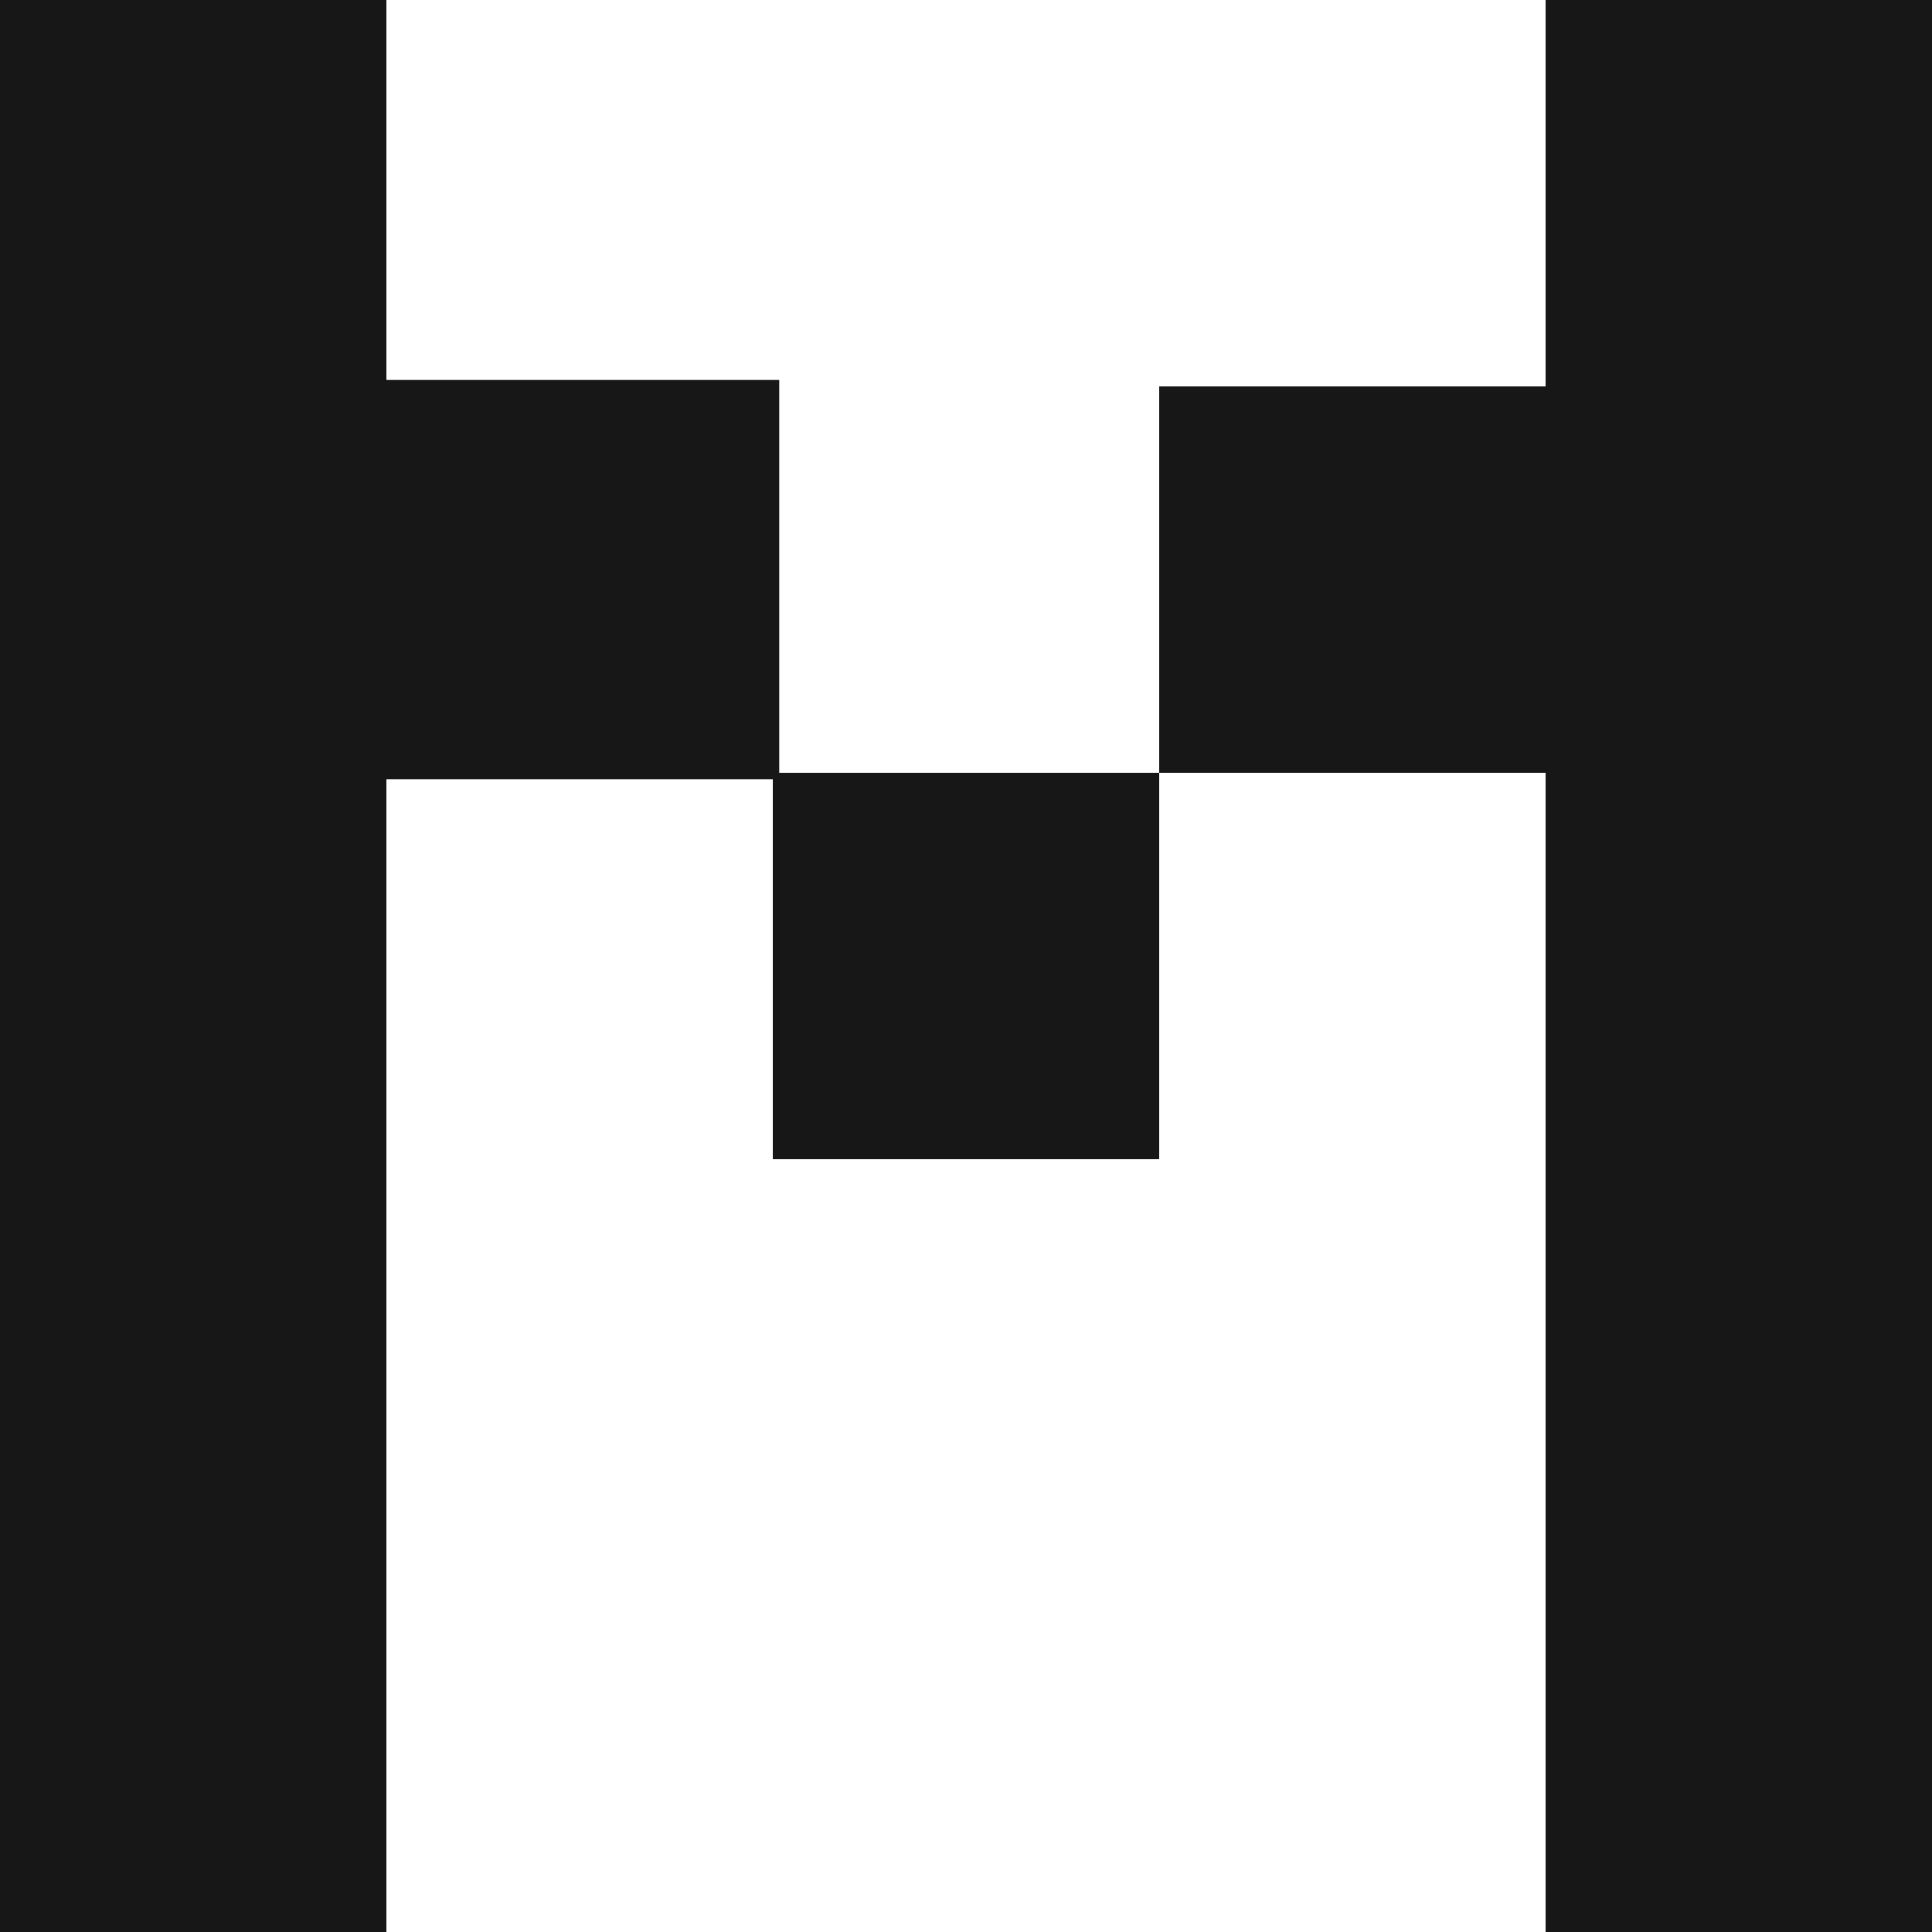
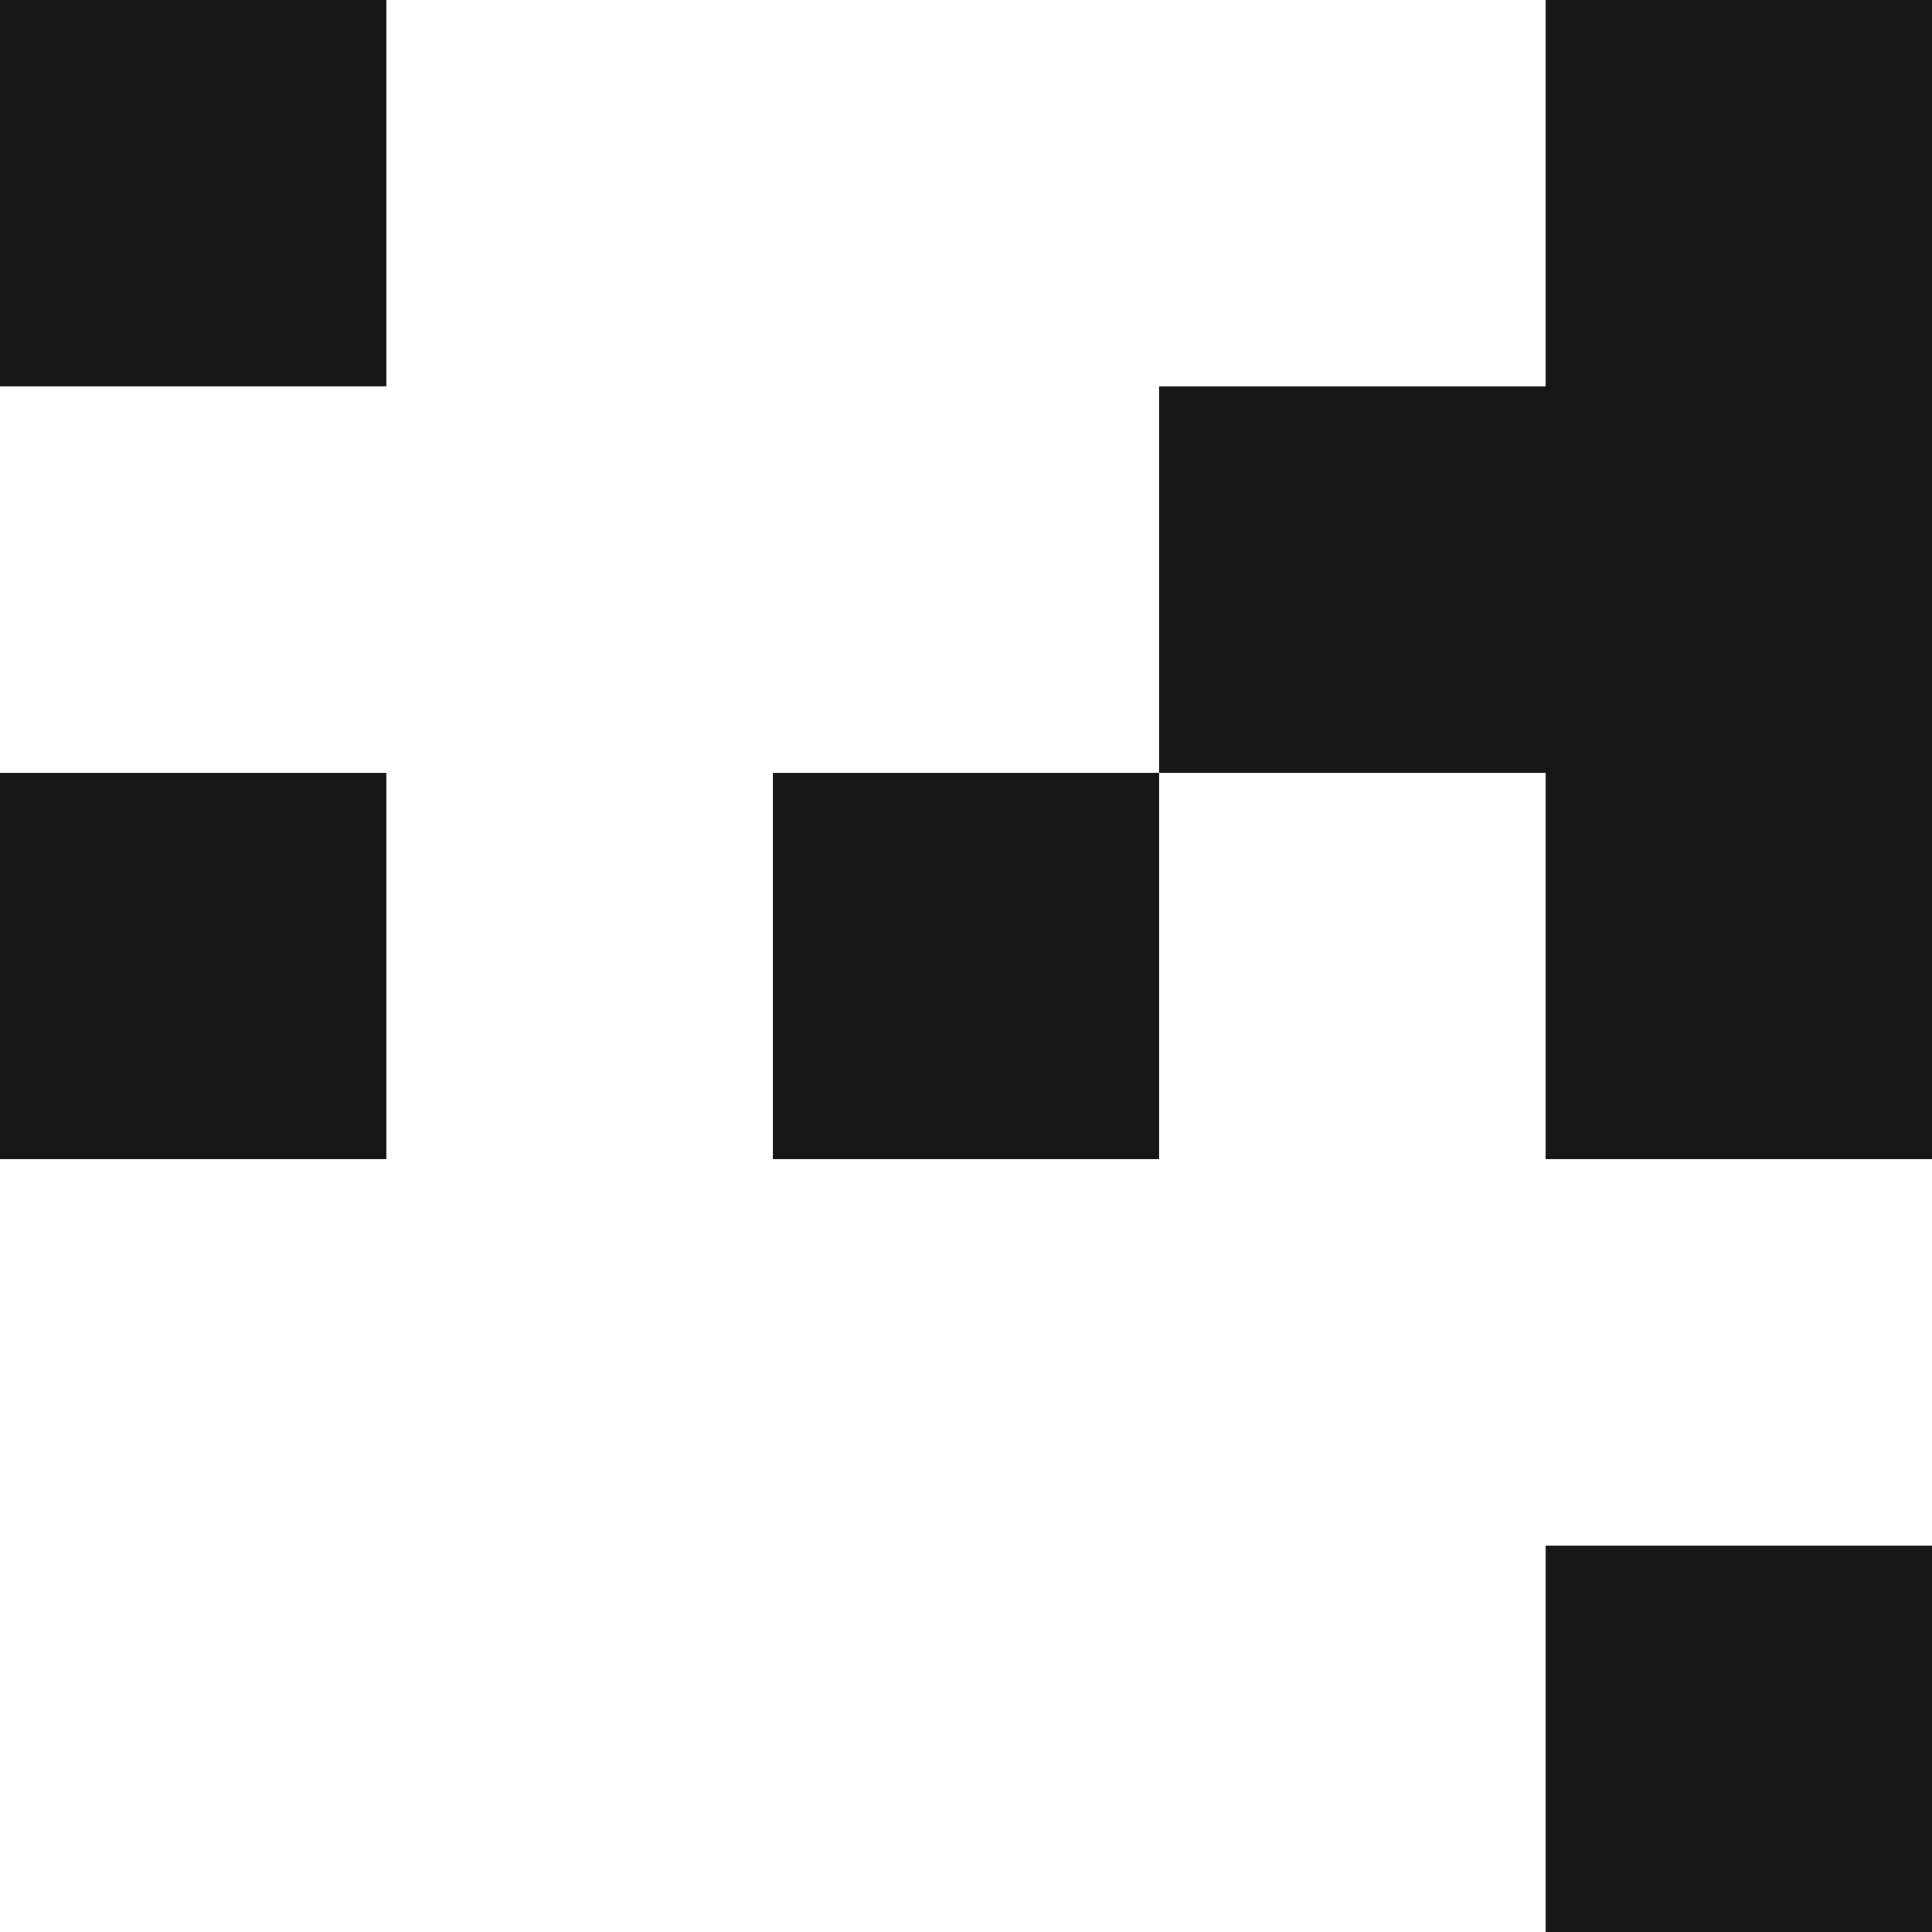
<svg xmlns="http://www.w3.org/2000/svg" version="1.1" id="Layer_1" x="0px" y="0px" viewBox="0 0 150 150" style="enable-background:new 0 0 150 150;" xml:space="preserve" width="50" height="50">
  <style type="text/css">
	.st0{fill:none;stroke:#5CB567;stroke-width:7;stroke-linejoin:round;stroke-miterlimit:10;}
	.st1{fill:#171717;}
	.st2{fill:none;stroke:#171717;stroke-width:7;stroke-linecap:round;stroke-miterlimit:10;}
	.st3{fill:none;stroke:#171717;stroke-width:7;stroke-linecap:round;stroke-linejoin:round;stroke-miterlimit:10;}
	.st4{fill:none;stroke:#5CB567;stroke-width:7;stroke-linecap:round;stroke-linejoin:round;stroke-miterlimit:10;}
	
		.st5{clip-path:url(#SVGID_2_);fill:none;stroke:#171717;stroke-width:7;stroke-linecap:round;stroke-linejoin:round;stroke-miterlimit:10;}
	.st6{fill:none;stroke:#171717;stroke-width:7;stroke-miterlimit:10;}
	.st7{fill:#5CB567;}
	.st8{fill:none;stroke:#5CB567;stroke-width:7;stroke-linecap:round;stroke-miterlimit:10;}
	.st9{fill:#171717;stroke:#171717;stroke-miterlimit:10;}
</style>
  <rect class="st1" width="30" height="30" />
-   <rect y="30" class="st1" width="30" height="30" />
-   <rect x="30" y="30" class="st9" width="30" height="30" />
  <rect x="60" y="60" class="st1" width="30" height="30" />
  <rect y="60" class="st1" width="30" height="30" />
-   <rect y="90" class="st1" width="30" height="30" />
-   <rect y="120" class="st1" width="30" height="30" />
  <rect x="120" class="st1" width="30" height="30" />
  <rect x="120" y="30" class="st1" width="30" height="30" />
  <rect x="90" y="30" class="st1" width="30" height="30" />
  <rect x="120" y="60" class="st1" width="30" height="30" />
-   <rect x="120" y="90" class="st1" width="30" height="30" />
  <rect x="120" y="120" class="st1" width="30" height="30" />
</svg>